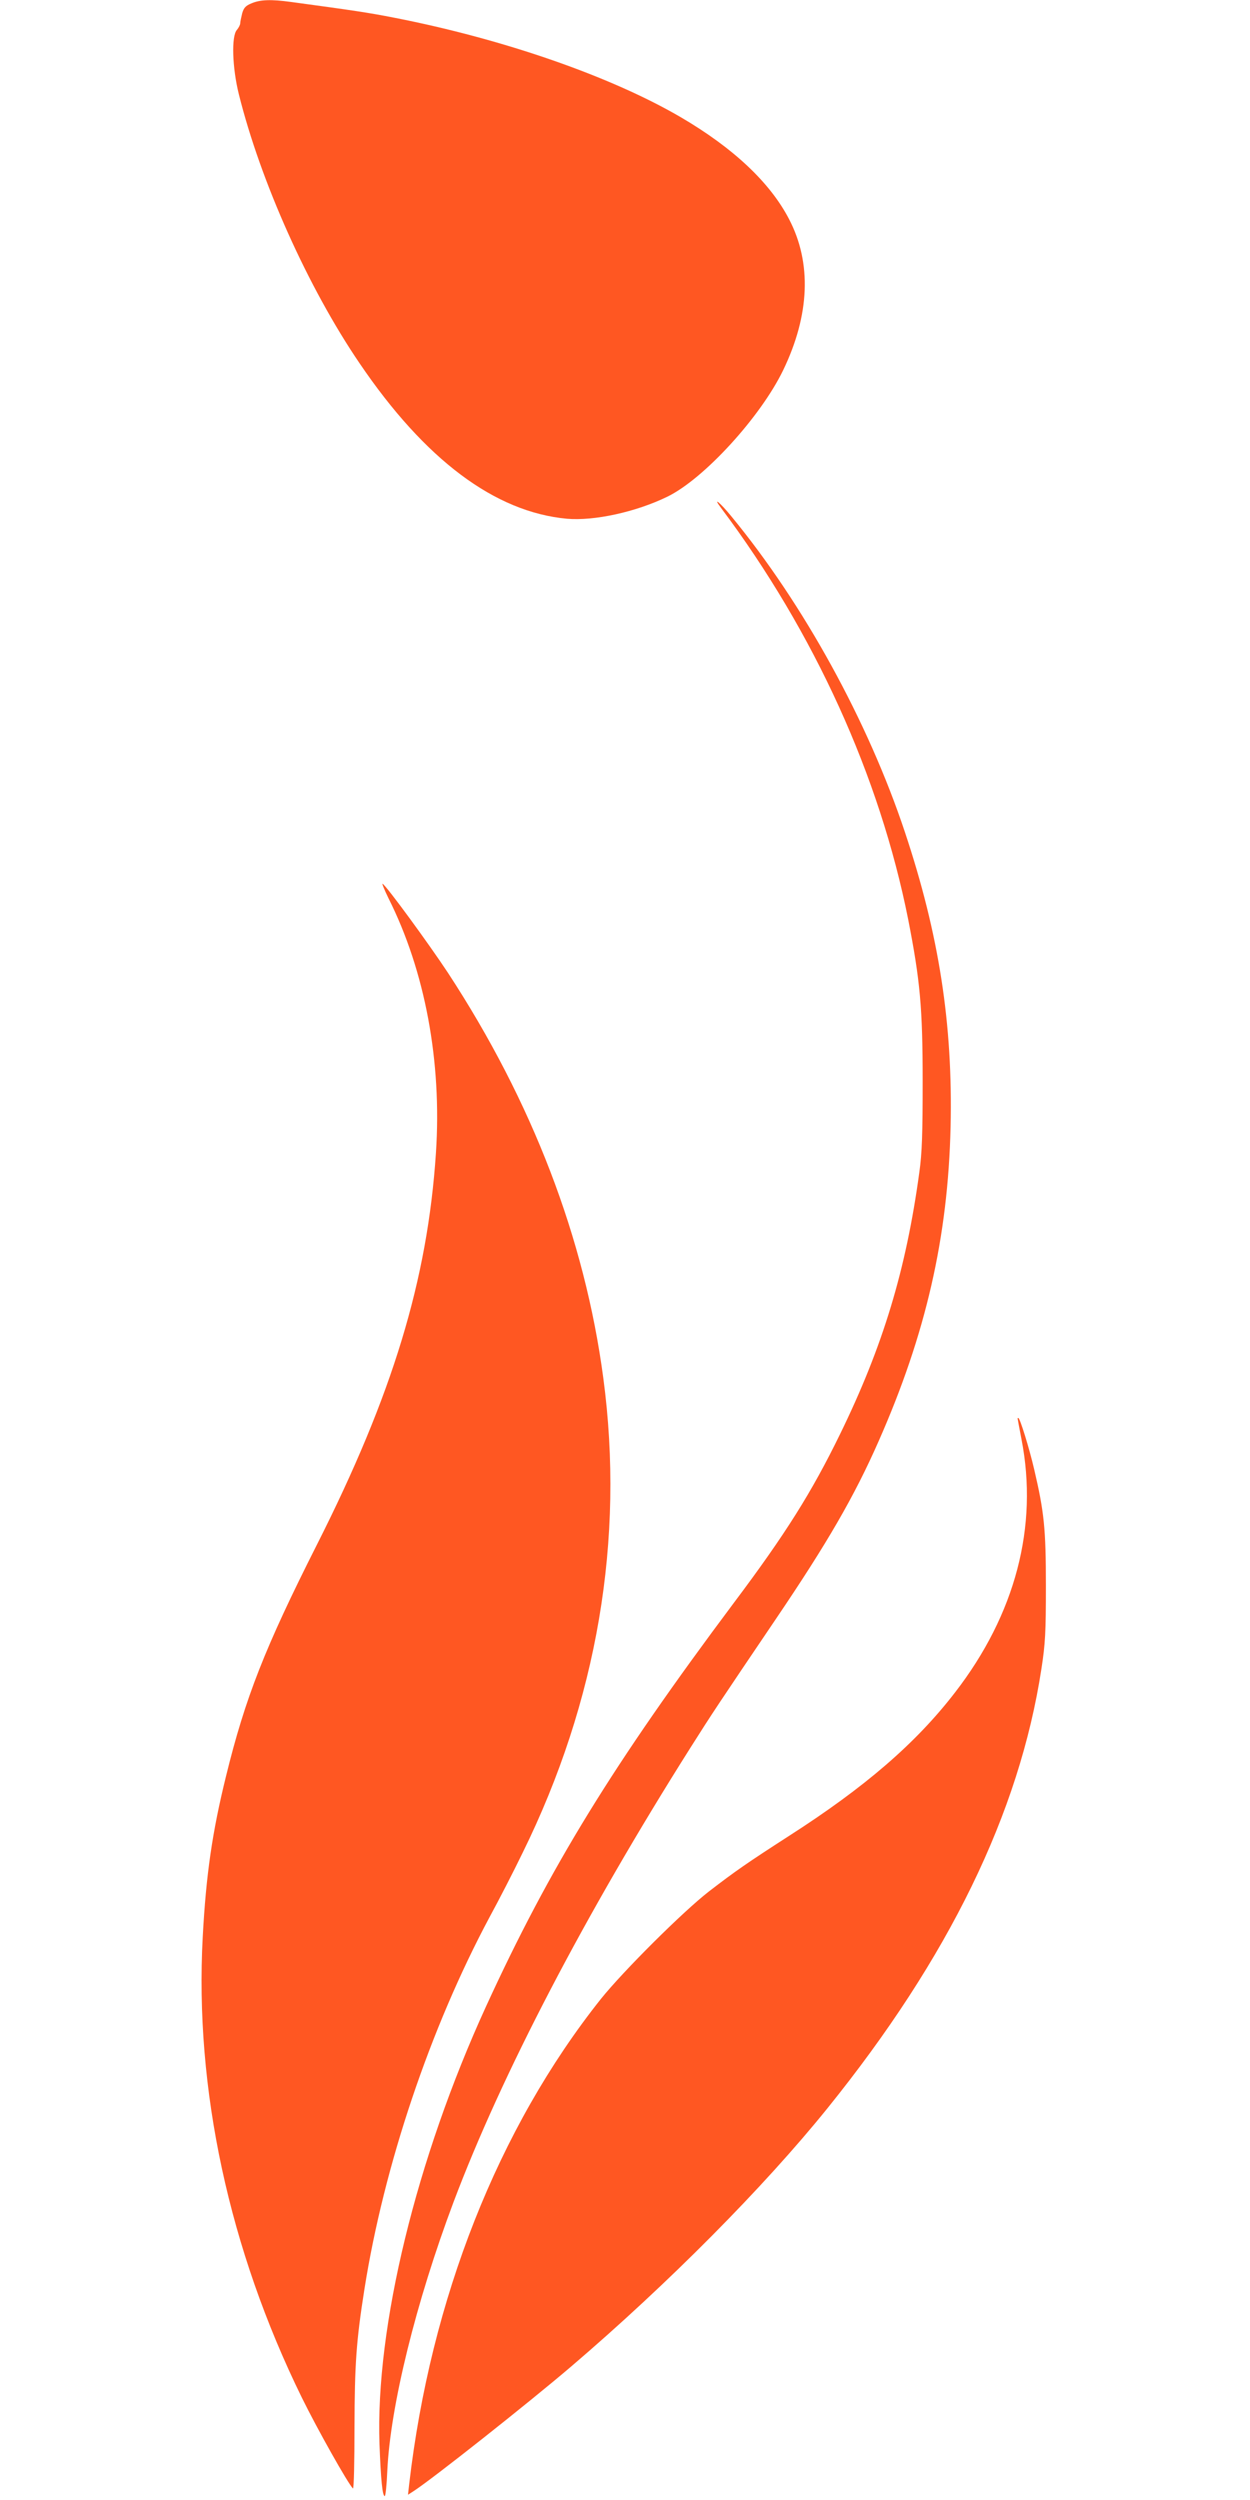
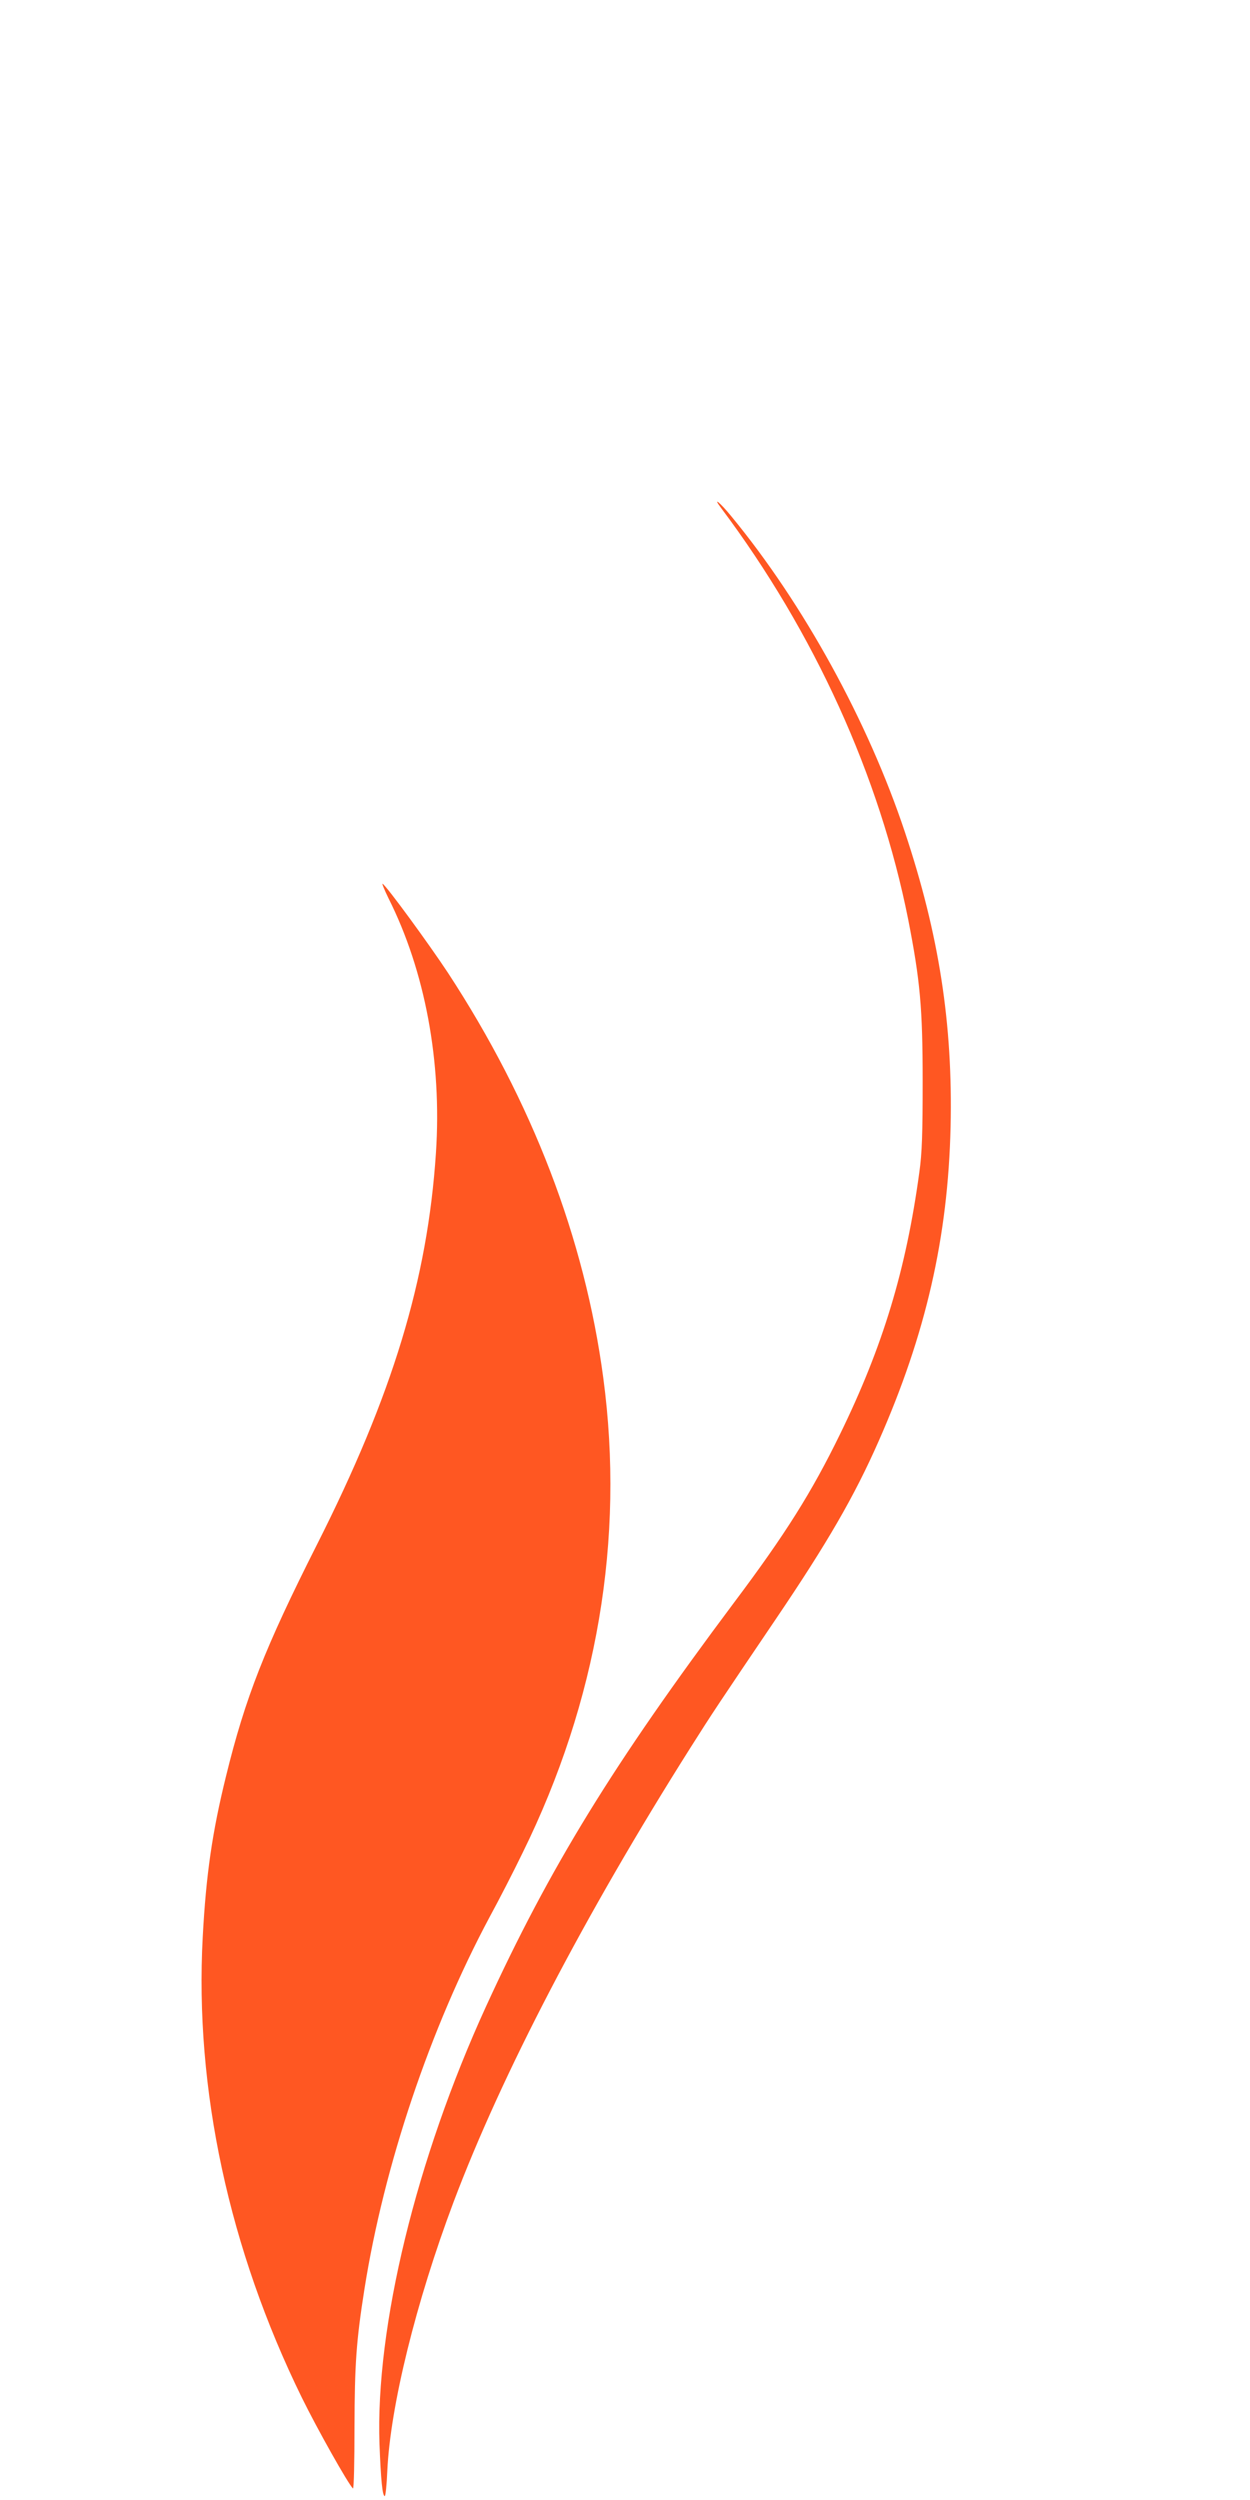
<svg xmlns="http://www.w3.org/2000/svg" version="1.0" width="640pt" height="1280pt" viewBox="0 0 640 1280" preserveAspectRatio="xMidYMid meet">
  <g transform="translate(0,1280) scale(0.1,-0.1)" fill="#ff5722" stroke="none">
-     <path d="M1288 12783 c-30 -12 -40 -23 -48 -51 -5 -21 -10 -43 -10 -51 0 -8 -8 -23 -17 -34 -29 -31 -24 -194 10 -330 111 -446 354 -989 618 -1377 335 -494 693 -762 1062 -796 139 -12 352 34 514 113 187 91 477 408 593 648 136 282 147 549 30 773 -97 187 -285 364 -553 521 -359 210 -909 401 -1467 510 -137 27 -214 38 -530 81 -102 14 -158 12 -202 -7z" />
+     <path d="M1288 12783 z" />
    <path d="M3692 10199 c478 -638 812 -1373 958 -2107 61 -312 74 -452 74 -827 0 -266 -3 -368 -17 -467 -68 -499 -186 -891 -407 -1343 -144 -295 -278 -509 -543 -862 -617 -825 -942 -1353 -1269 -2067 -357 -780 -566 -1640 -545 -2240 7 -183 15 -266 27 -266 4 0 10 57 13 128 15 332 147 866 339 1377 246 653 673 1472 1212 2325 113 179 150 234 438 660 264 390 403 630 527 912 241 546 355 1043 368 1608 12 526 -59 985 -234 1510 -188 565 -519 1168 -889 1617 -58 71 -98 103 -52 42z" />
    <path d="M1989 8201 c187 -372 274 -836 243 -1304 -43 -650 -222 -1239 -610 -2007 -266 -527 -366 -781 -465 -1185 -70 -284 -102 -503 -119 -822 -42 -779 135 -1599 507 -2358 79 -161 236 -440 262 -466 5 -5 8 137 8 314 1 324 9 441 51 707 100 633 337 1337 641 1905 48 88 124 236 169 329 382 776 523 1606 413 2430 -95 715 -364 1416 -796 2076 -95 144 -313 443 -334 455 -5 4 8 -29 30 -74z" />
-     <path d="M5210 5538 c0 -2 9 -50 20 -107 87 -446 -31 -896 -340 -1296 -201 -261 -462 -486 -852 -736 -211 -136 -273 -179 -408 -283 -133 -103 -439 -408 -553 -550 -527 -663 -872 -1537 -982 -2485 l-6 -54 28 18 c95 61 589 452 808 639 496 424 985 917 1311 1321 622 771 983 1512 1096 2250 20 129 23 188 23 425 0 294 -9 379 -60 597 -25 108 -73 263 -81 263 -2 0 -4 -1 -4 -2z" />
  </g>
</svg>